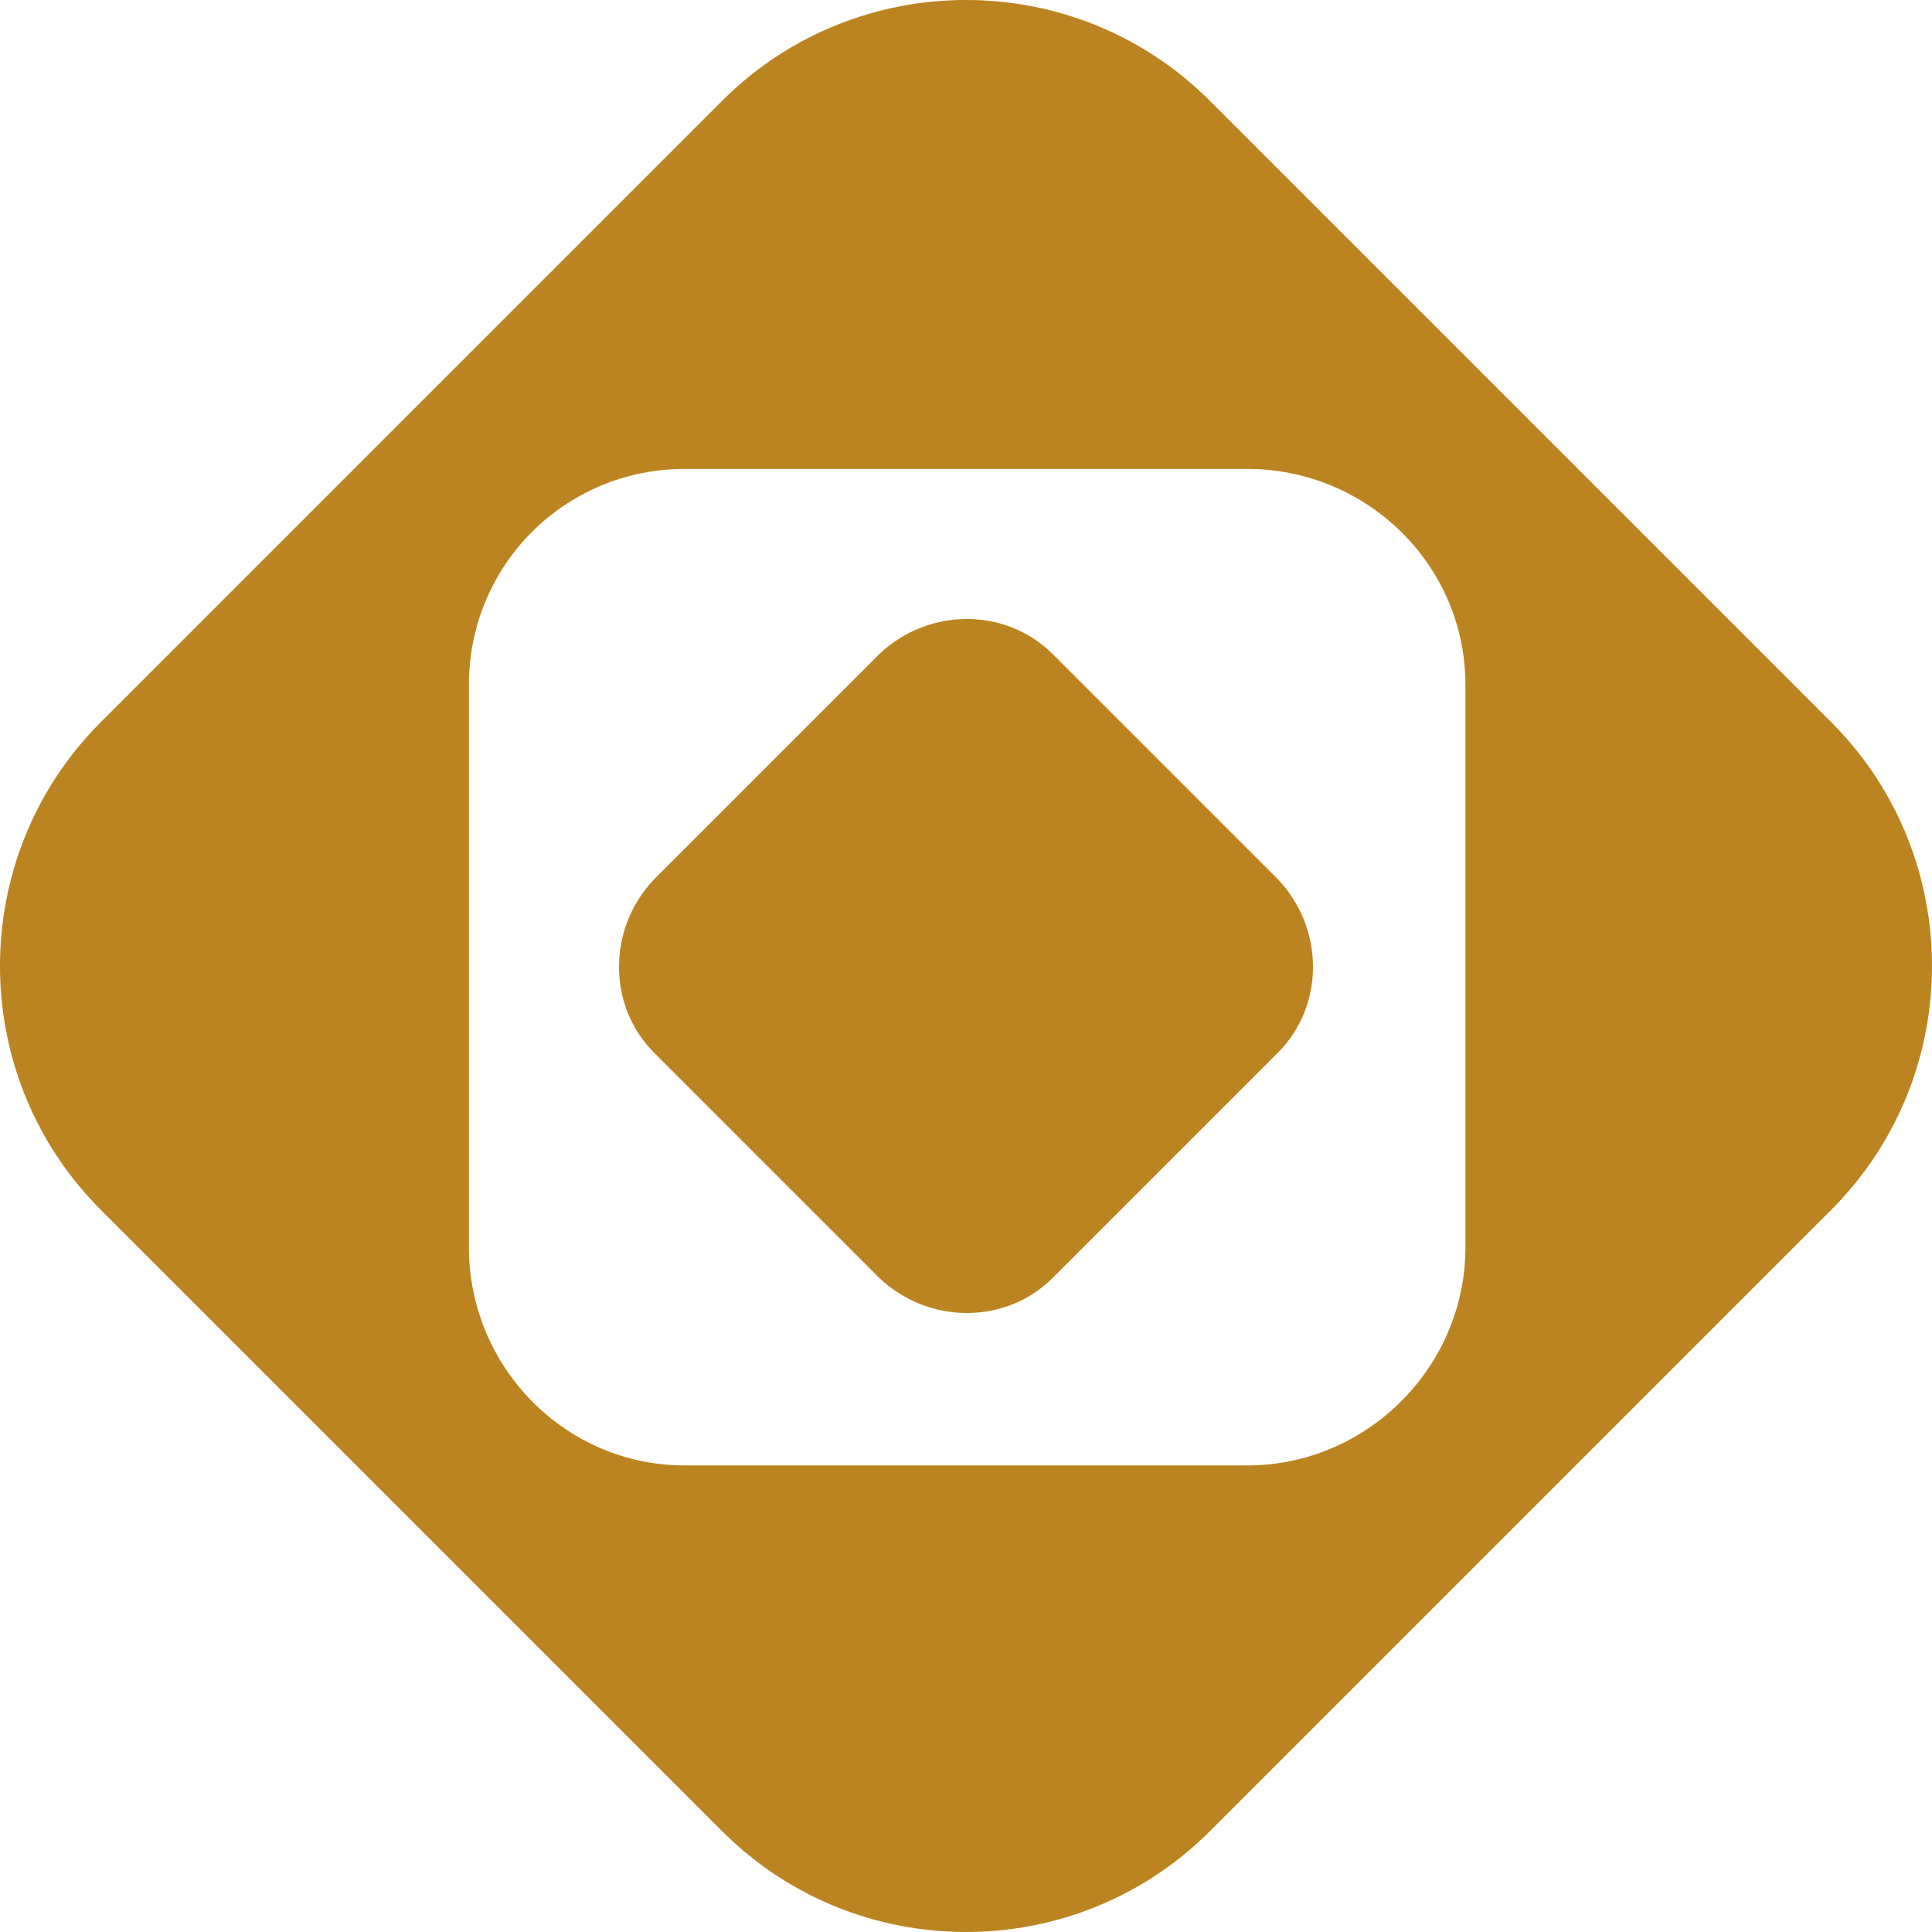
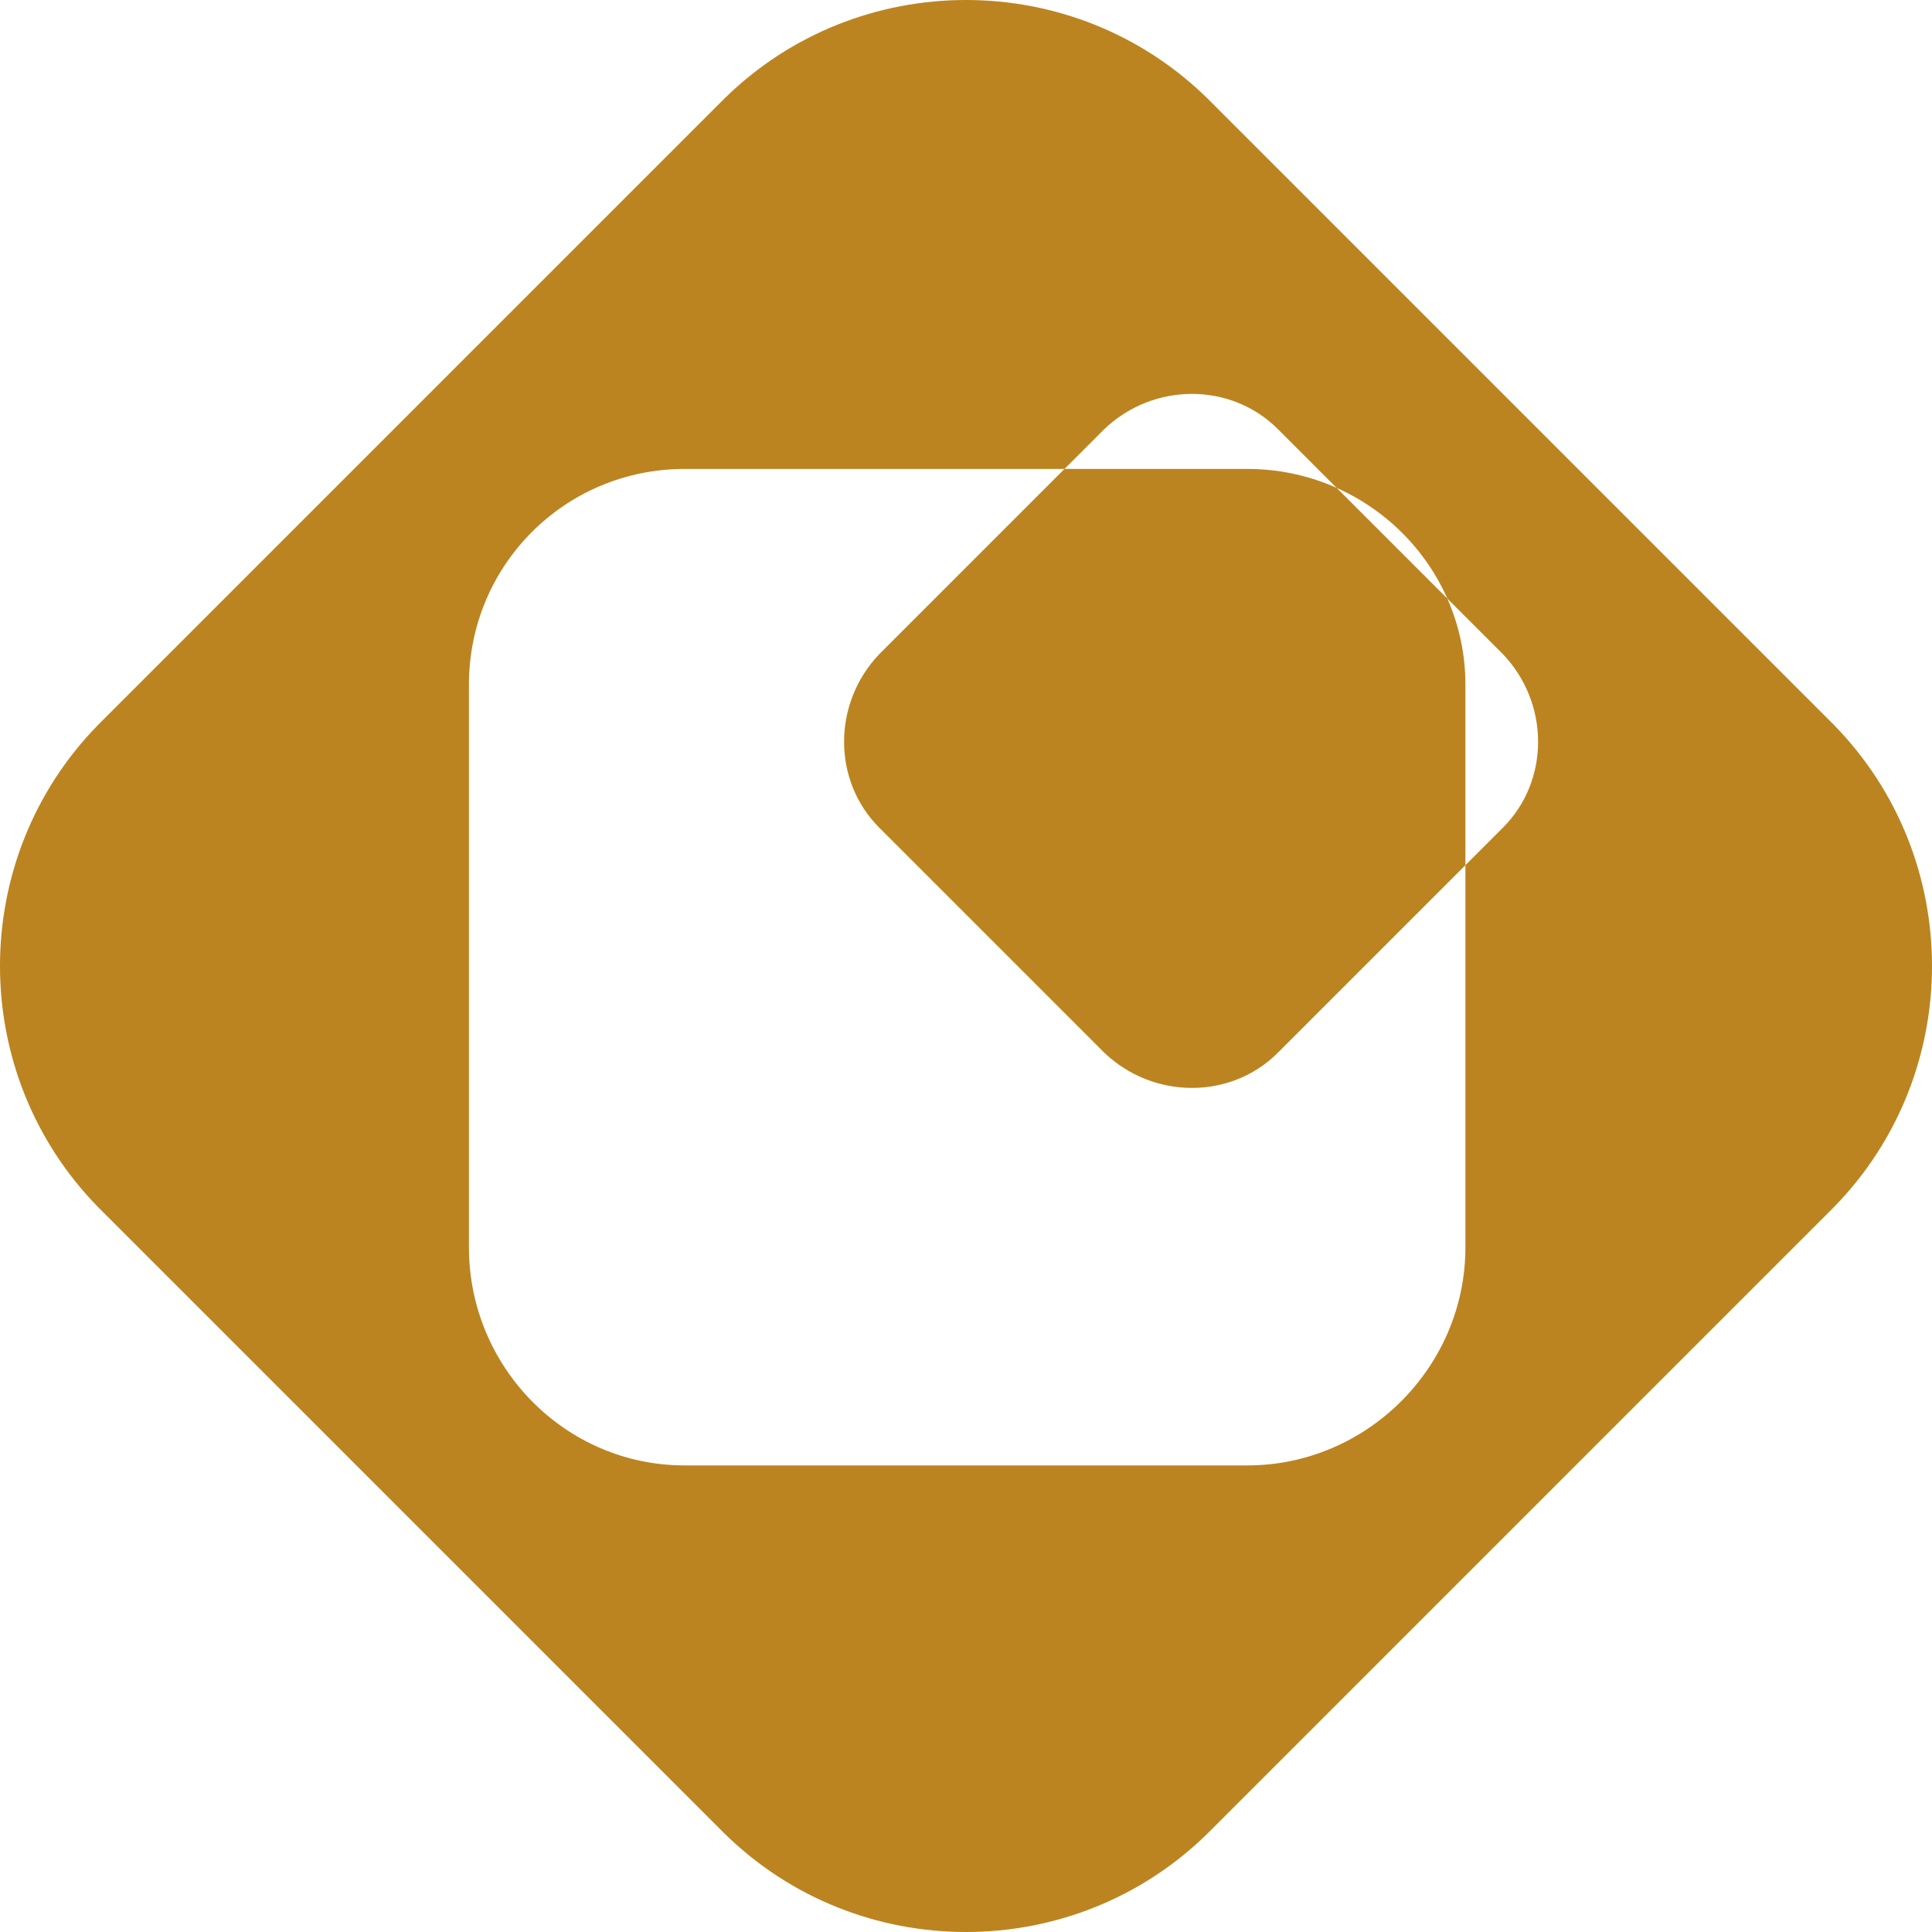
<svg xmlns="http://www.w3.org/2000/svg" xml:space="preserve" width="212px" height="212px" version="1.1" style="shape-rendering:geometricPrecision; text-rendering:geometricPrecision; image-rendering:optimizeQuality; fill-rule:evenodd; clip-rule:evenodd" viewBox="0 0 8.24 8.24">
  <defs>
    <style type="text/css"> .fil0 {fill:#BC8420} </style>
  </defs>
  <g id="Слой_x0020_1">
-     <path class="fil0" d="M3.75 2.79l-0.96 0.96c-0.2,0.21 -0.2,0.54 0,0.74l0.96 0.96c0.21,0.2 0.54,0.2 0.74,0l0.96 -0.96c0.2,-0.2 0.2,-0.53 0,-0.74l-0.96 -0.96c-0.2,-0.2 -0.53,-0.2 -0.74,0zm-1.75 2.53l0 -2.4c0,-0.51 0.41,-0.92 0.92,-0.92l2.4 0c0.51,0 0.93,0.41 0.93,0.92l0 2.4c0,0.51 -0.42,0.93 -0.93,0.93l-2.4 0c-0.51,0 -0.92,-0.42 -0.92,-0.93zm3.15 -4.9c-0.57,-0.56 -1.49,-0.56 -2.06,0l-2.67 2.67c-0.56,0.57 -0.56,1.49 0,2.06l2.67 2.67c0.57,0.56 1.49,0.56 2.06,0l2.67 -2.67c0.56,-0.57 0.56,-1.49 0,-2.06l-2.67 -2.67z" />
+     <path class="fil0" d="M3.75 2.79c-0.2,0.21 -0.2,0.54 0,0.74l0.96 0.96c0.21,0.2 0.54,0.2 0.74,0l0.96 -0.96c0.2,-0.2 0.2,-0.53 0,-0.74l-0.96 -0.96c-0.2,-0.2 -0.53,-0.2 -0.74,0zm-1.75 2.53l0 -2.4c0,-0.51 0.41,-0.92 0.92,-0.92l2.4 0c0.51,0 0.93,0.41 0.93,0.92l0 2.4c0,0.51 -0.42,0.93 -0.93,0.93l-2.4 0c-0.51,0 -0.92,-0.42 -0.92,-0.93zm3.15 -4.9c-0.57,-0.56 -1.49,-0.56 -2.06,0l-2.67 2.67c-0.56,0.57 -0.56,1.49 0,2.06l2.67 2.67c0.57,0.56 1.49,0.56 2.06,0l2.67 -2.67c0.56,-0.57 0.56,-1.49 0,-2.06l-2.67 -2.67z" />
  </g>
</svg>